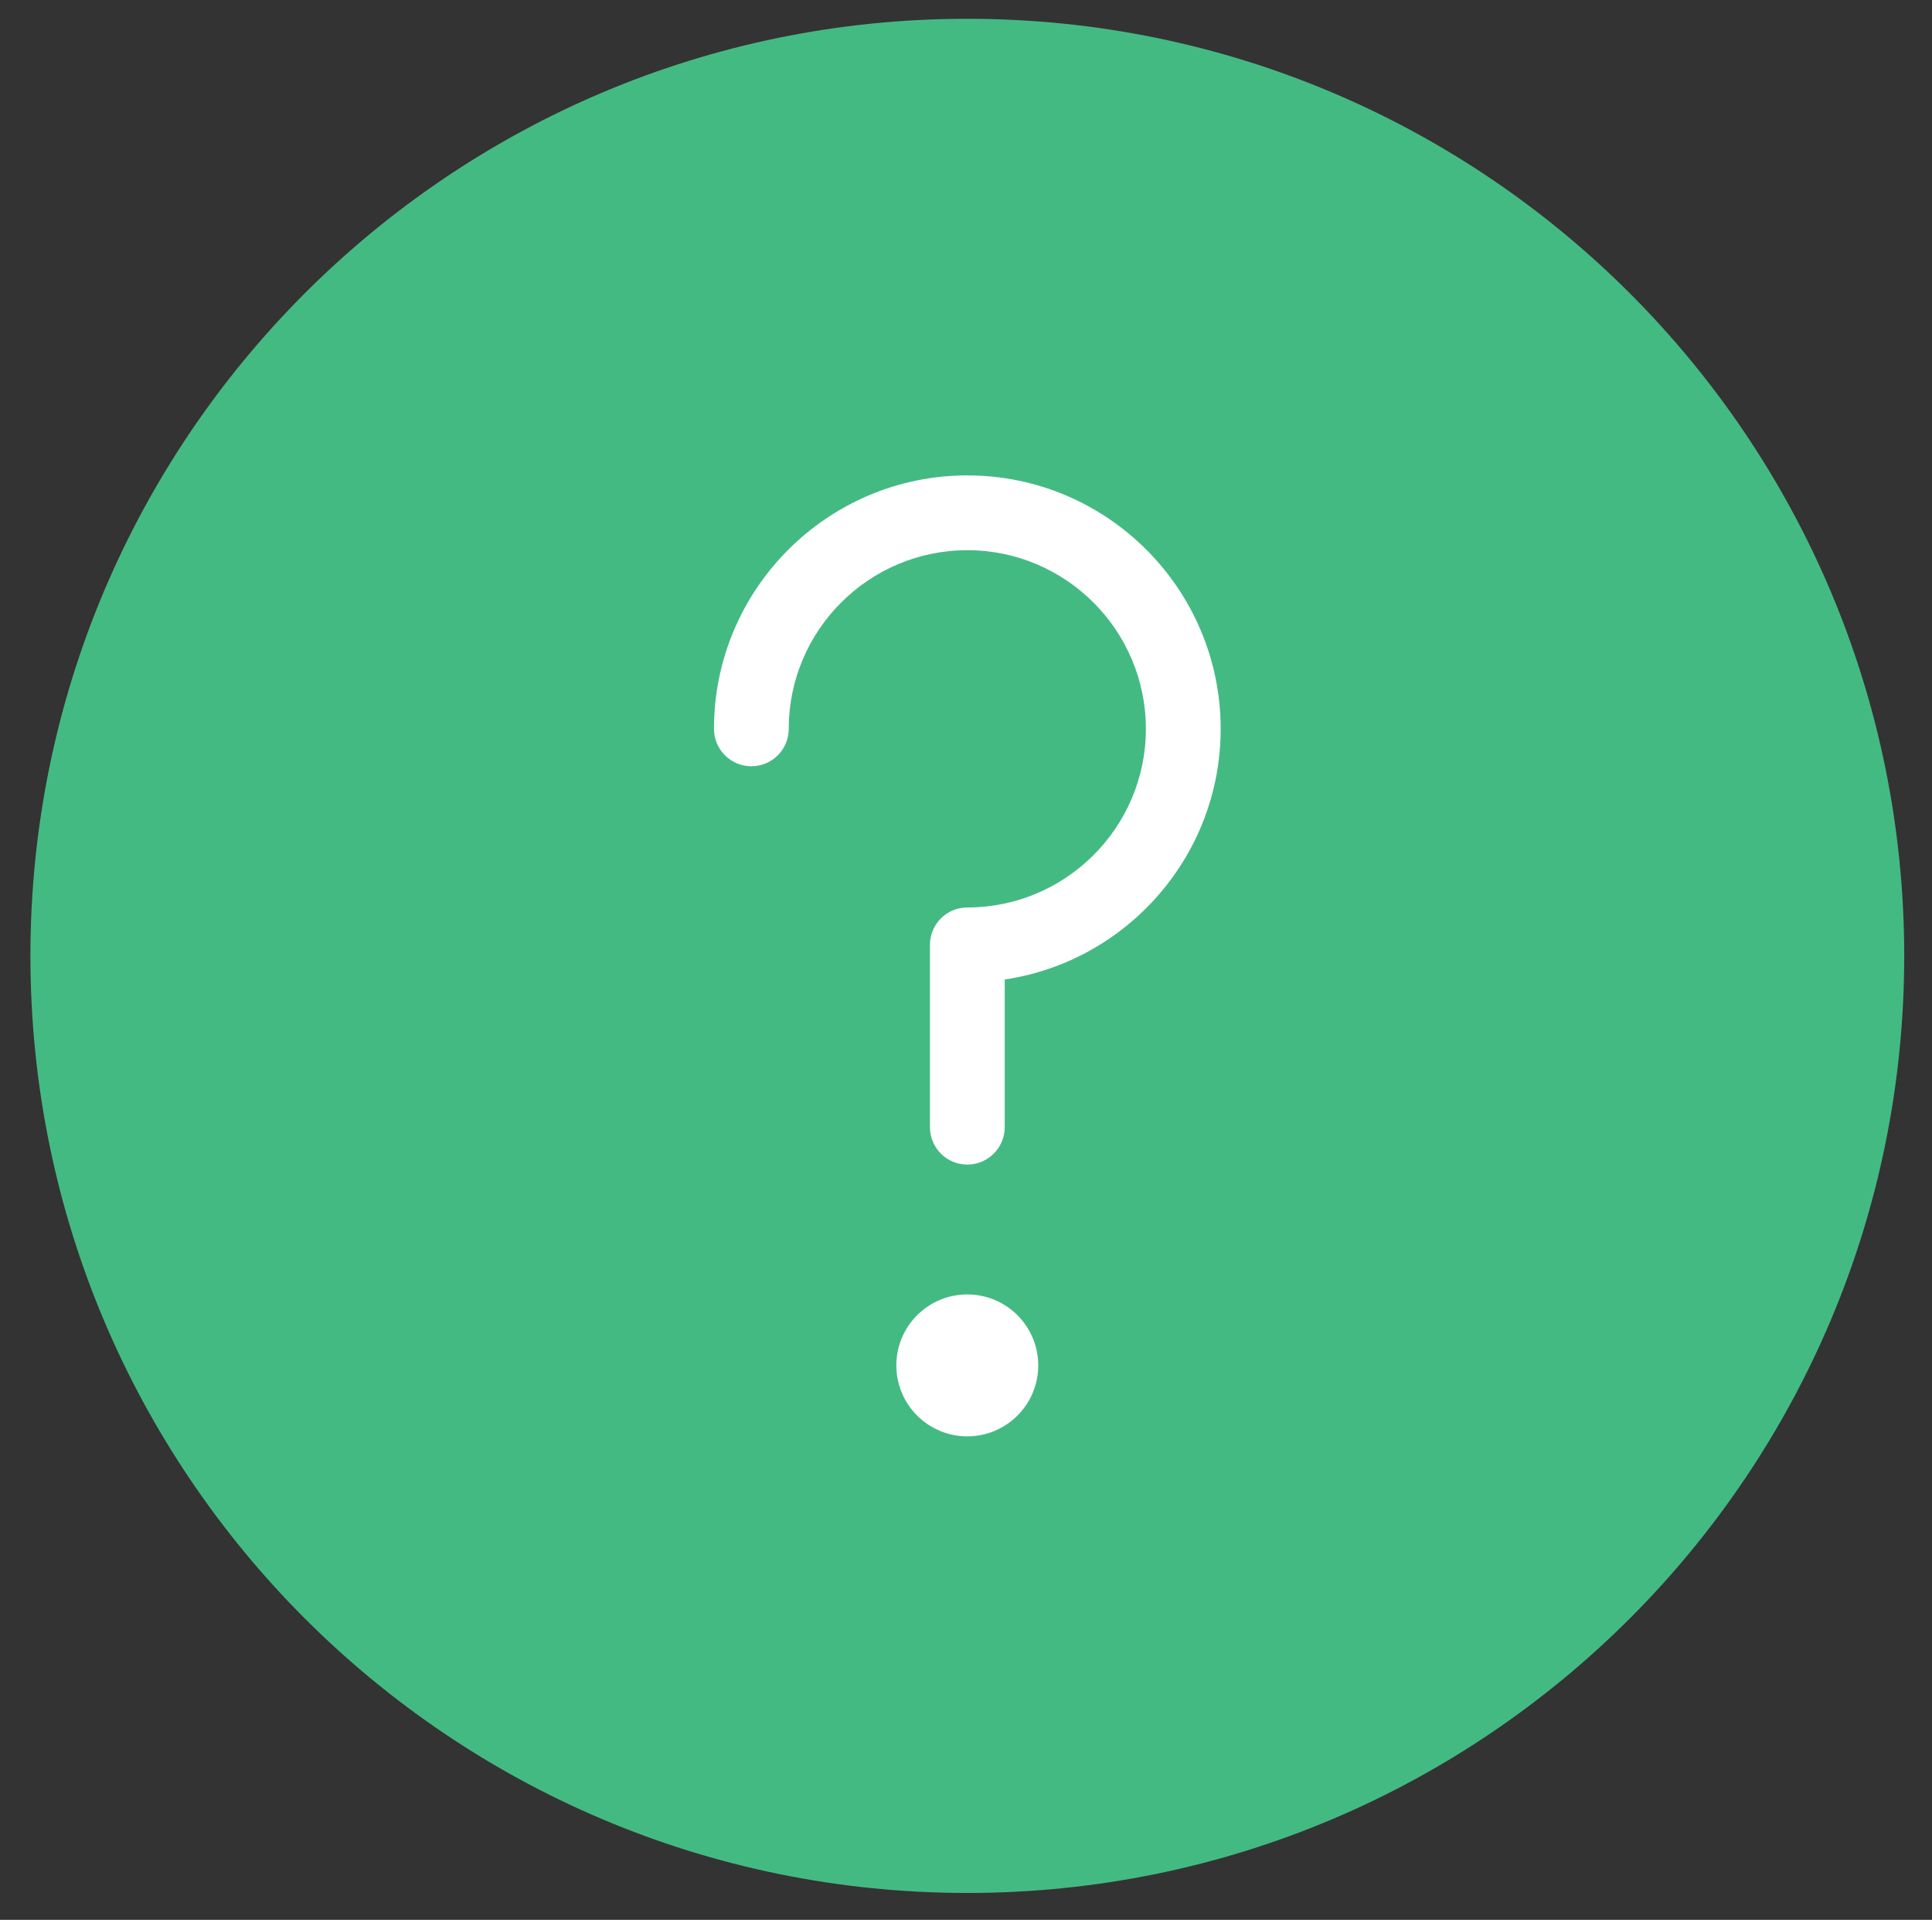
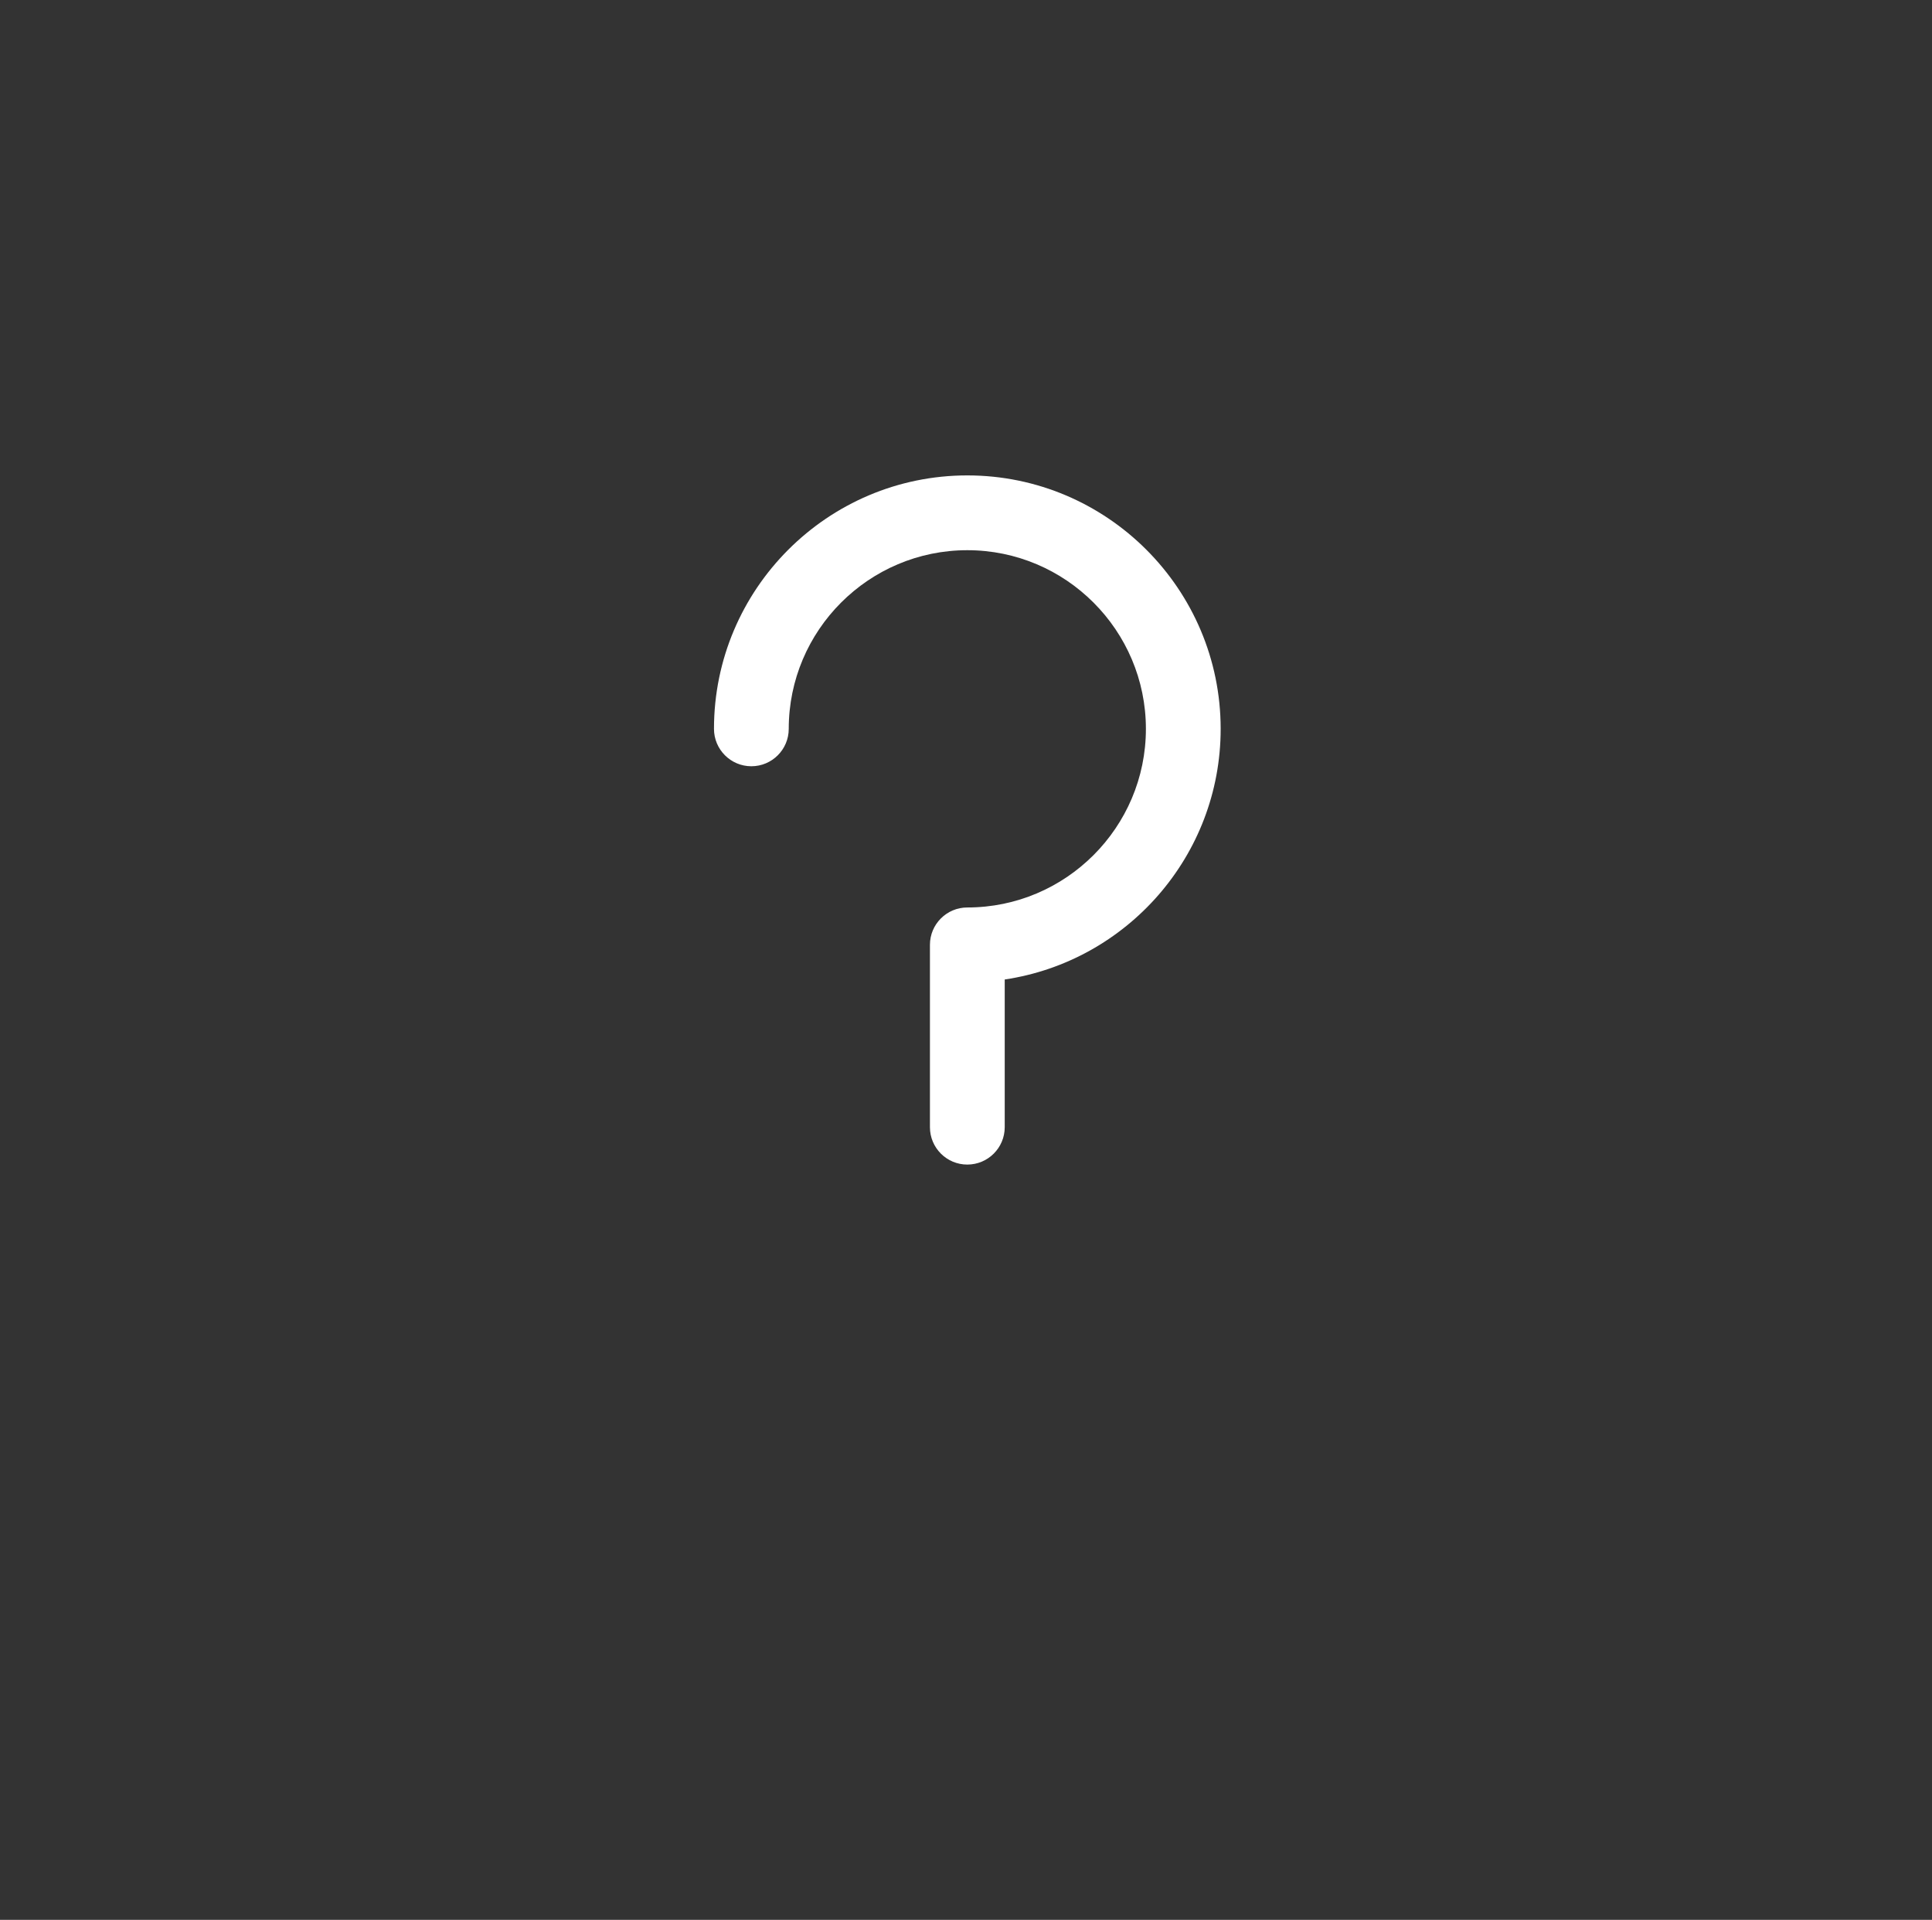
<svg xmlns="http://www.w3.org/2000/svg" x="0px" y="0px" width="154.334px" height="153.334px" viewBox="0 0 154.334 153.334">
  <rect x="0" y="0" width="154.334" height="153.334" fill="#333333" stroke="none" />
-   <path fill-rule="evenodd" clip-rule="evenodd" fill="#44BA83" d="M77.27 1.5c41.336 0 74.845 33.51 74.845 74.844 0 41.334-33.51 74.843-74.844 74.843S2.43 117.68 2.43 76.344 35.938 1.5 77.27 1.5z" />
  <g fill="#FFF">
-     <path d="M77.27 93.012c-1.647 0-2.984-1.337-2.984-2.986V75.463c0-1.648 1.337-2.985 2.985-2.985 7.867 0 14.267-6.398 14.267-14.265 0-7.868-6.4-14.27-14.266-14.27s-14.265 6.4-14.265 14.27c0 1.648-1.338 2.986-2.986 2.986s-2.986-1.34-2.986-2.987c0-11.16 9.078-20.242 20.237-20.242 11.162 0 20.238 9.082 20.238 20.243 0 10.145-7.502 18.568-17.25 20.017v11.796c0 1.65-1.34 2.986-2.987 2.986z" />
-     <circle cx="77.27" cy="109.051" r="5.667" />
+     <path d="M77.27 93.012c-1.647 0-2.984-1.337-2.984-2.986V75.463c0-1.648 1.337-2.985 2.985-2.985 7.867 0 14.267-6.398 14.267-14.265 0-7.868-6.4-14.27-14.266-14.27s-14.265 6.4-14.265 14.27c0 1.648-1.338 2.986-2.986 2.986s-2.986-1.34-2.986-2.987c0-11.16 9.078-20.242 20.237-20.242 11.162 0 20.238 9.082 20.238 20.243 0 10.145-7.502 18.568-17.25 20.017v11.796c0 1.65-1.34 2.986-2.987 2.986" />
  </g>
</svg>